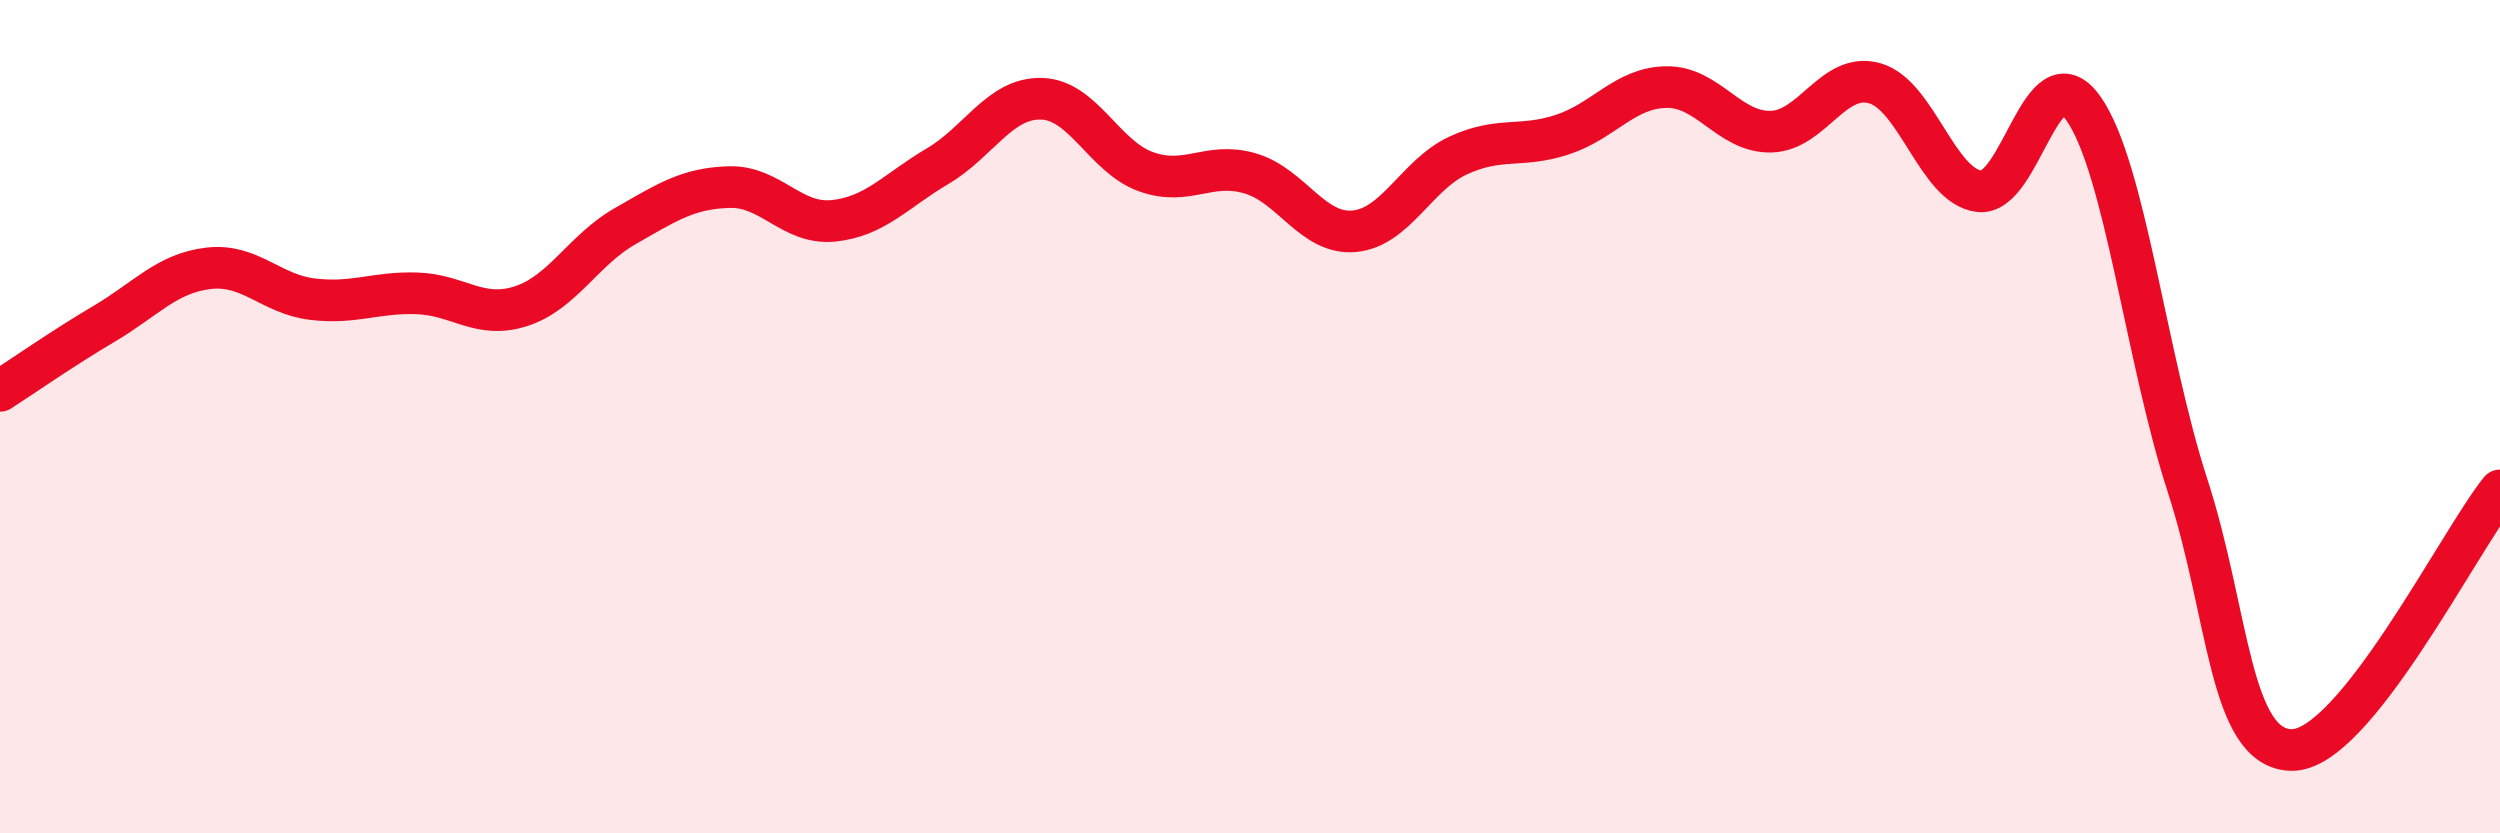
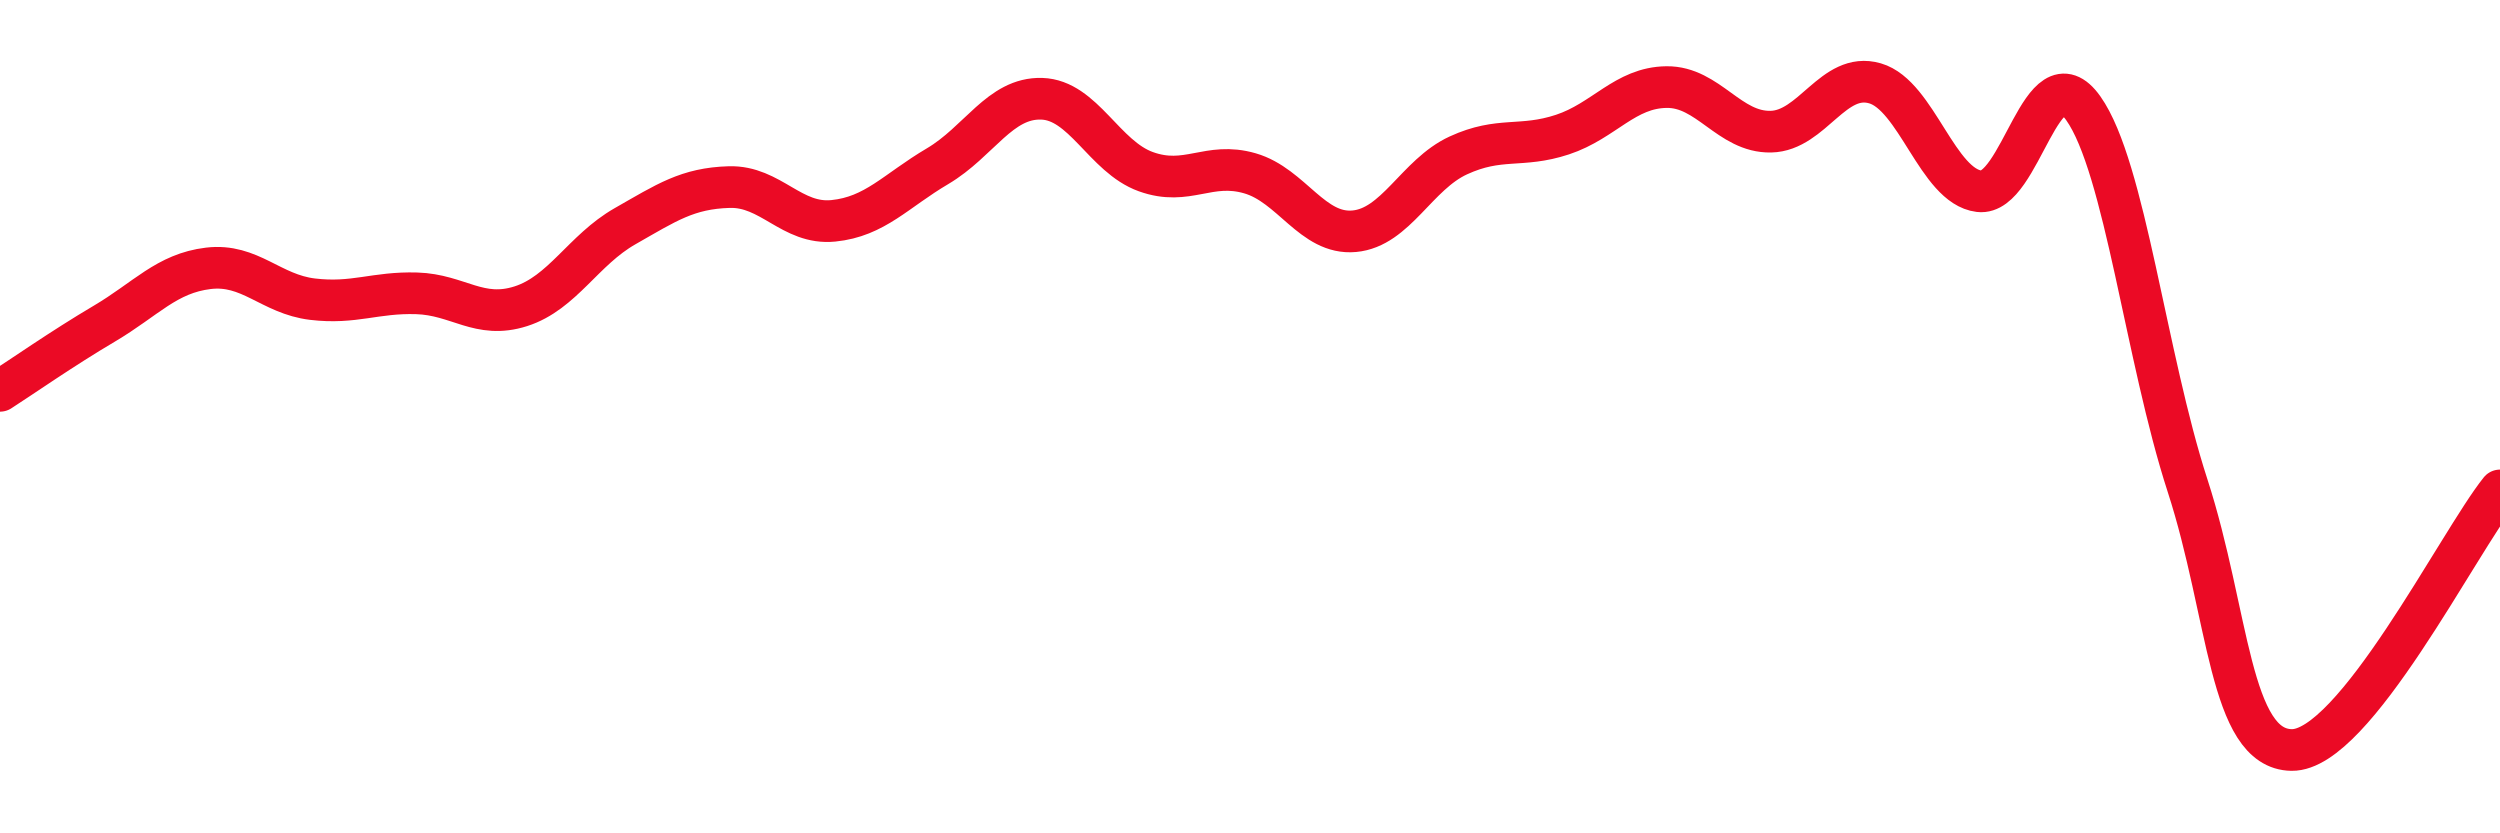
<svg xmlns="http://www.w3.org/2000/svg" width="60" height="20" viewBox="0 0 60 20">
-   <path d="M 0,9.38 C 0.5,9.06 1.5,8.36 2.5,7.77 C 3.5,7.18 4,6.56 5,6.44 C 6,6.32 6.5,7.06 7.5,7.18 C 8.5,7.3 9,7.01 10,7.04 C 11,7.07 11.5,7.67 12.5,7.35 C 13.5,7.03 14,6 15,5.43 C 16,4.86 16.5,4.52 17.5,4.49 C 18.5,4.46 19,5.4 20,5.3 C 21,5.2 21.5,4.58 22.5,3.99 C 23.5,3.4 24,2.34 25,2.37 C 26,2.4 26.5,3.76 27.5,4.12 C 28.5,4.48 29,3.87 30,4.16 C 31,4.45 31.5,5.64 32.5,5.55 C 33.5,5.46 34,4.19 35,3.73 C 36,3.27 36.5,3.56 37.5,3.23 C 38.5,2.9 39,2.1 40,2.09 C 41,2.08 41.5,3.18 42.5,3.16 C 43.5,3.14 44,1.71 45,2 C 46,2.29 46.5,4.47 47.5,4.59 C 48.5,4.71 49,1.19 50,2.6 C 51,4.01 51.5,8.57 52.5,11.65 C 53.5,14.73 53.5,17.98 55,18 C 56.5,18.02 59,13.02 60,11.77L60 20L0 20Z" fill="#EB0A25" opacity="0.1" stroke-linecap="round" stroke-linejoin="round" />
  <path d="M 0,9.38 C 0.5,9.06 1.5,8.36 2.5,7.77 C 3.5,7.18 4,6.56 5,6.44 C 6,6.32 6.5,7.06 7.5,7.18 C 8.5,7.3 9,7.01 10,7.04 C 11,7.07 11.5,7.67 12.5,7.35 C 13.5,7.03 14,6 15,5.43 C 16,4.86 16.5,4.52 17.5,4.49 C 18.5,4.46 19,5.4 20,5.3 C 21,5.2 21.5,4.58 22.5,3.99 C 23.5,3.4 24,2.34 25,2.37 C 26,2.4 26.5,3.76 27.5,4.12 C 28.5,4.48 29,3.87 30,4.16 C 31,4.45 31.5,5.64 32.5,5.55 C 33.5,5.46 34,4.19 35,3.73 C 36,3.27 36.5,3.56 37.5,3.23 C 38.5,2.9 39,2.1 40,2.09 C 41,2.08 41.5,3.18 42.5,3.16 C 43.5,3.14 44,1.71 45,2 C 46,2.29 46.5,4.47 47.5,4.59 C 48.5,4.71 49,1.19 50,2.6 C 51,4.01 51.5,8.57 52.5,11.65 C 53.5,14.73 53.5,17.98 55,18 C 56.5,18.02 59,13.02 60,11.77" stroke="#EB0A25" stroke-width="1" fill="none" stroke-linecap="round" stroke-linejoin="round" />
</svg>